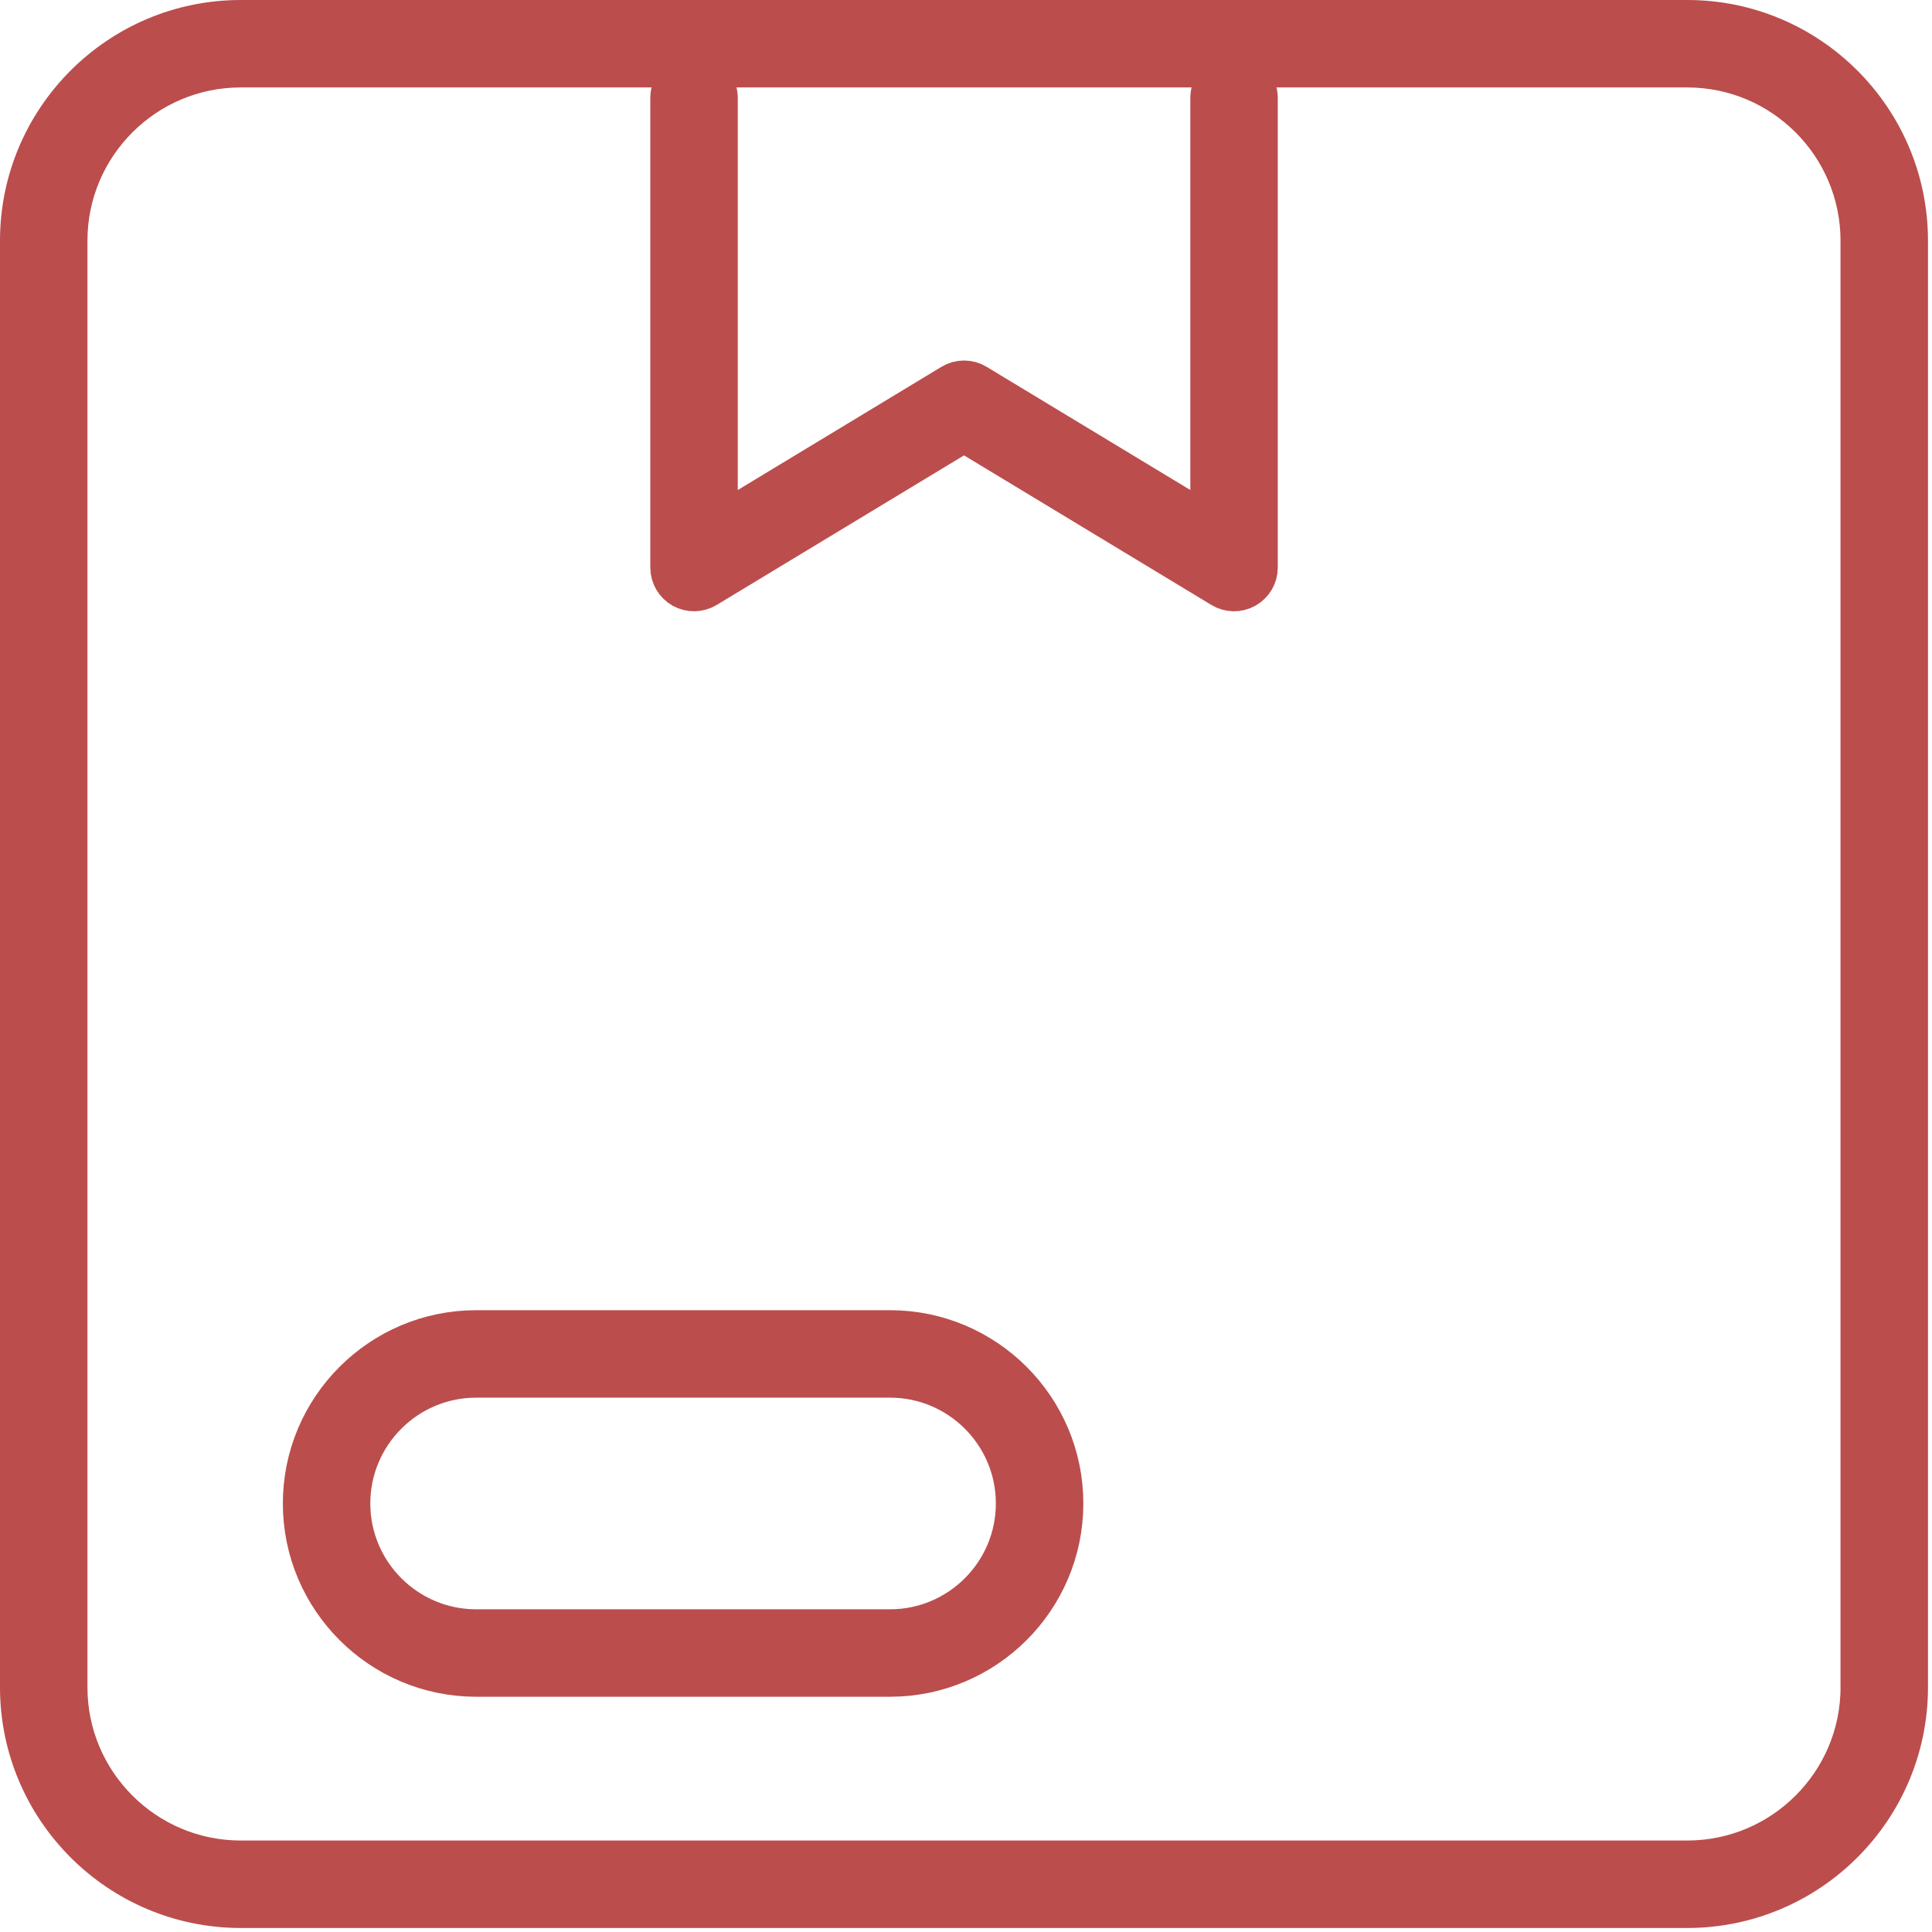
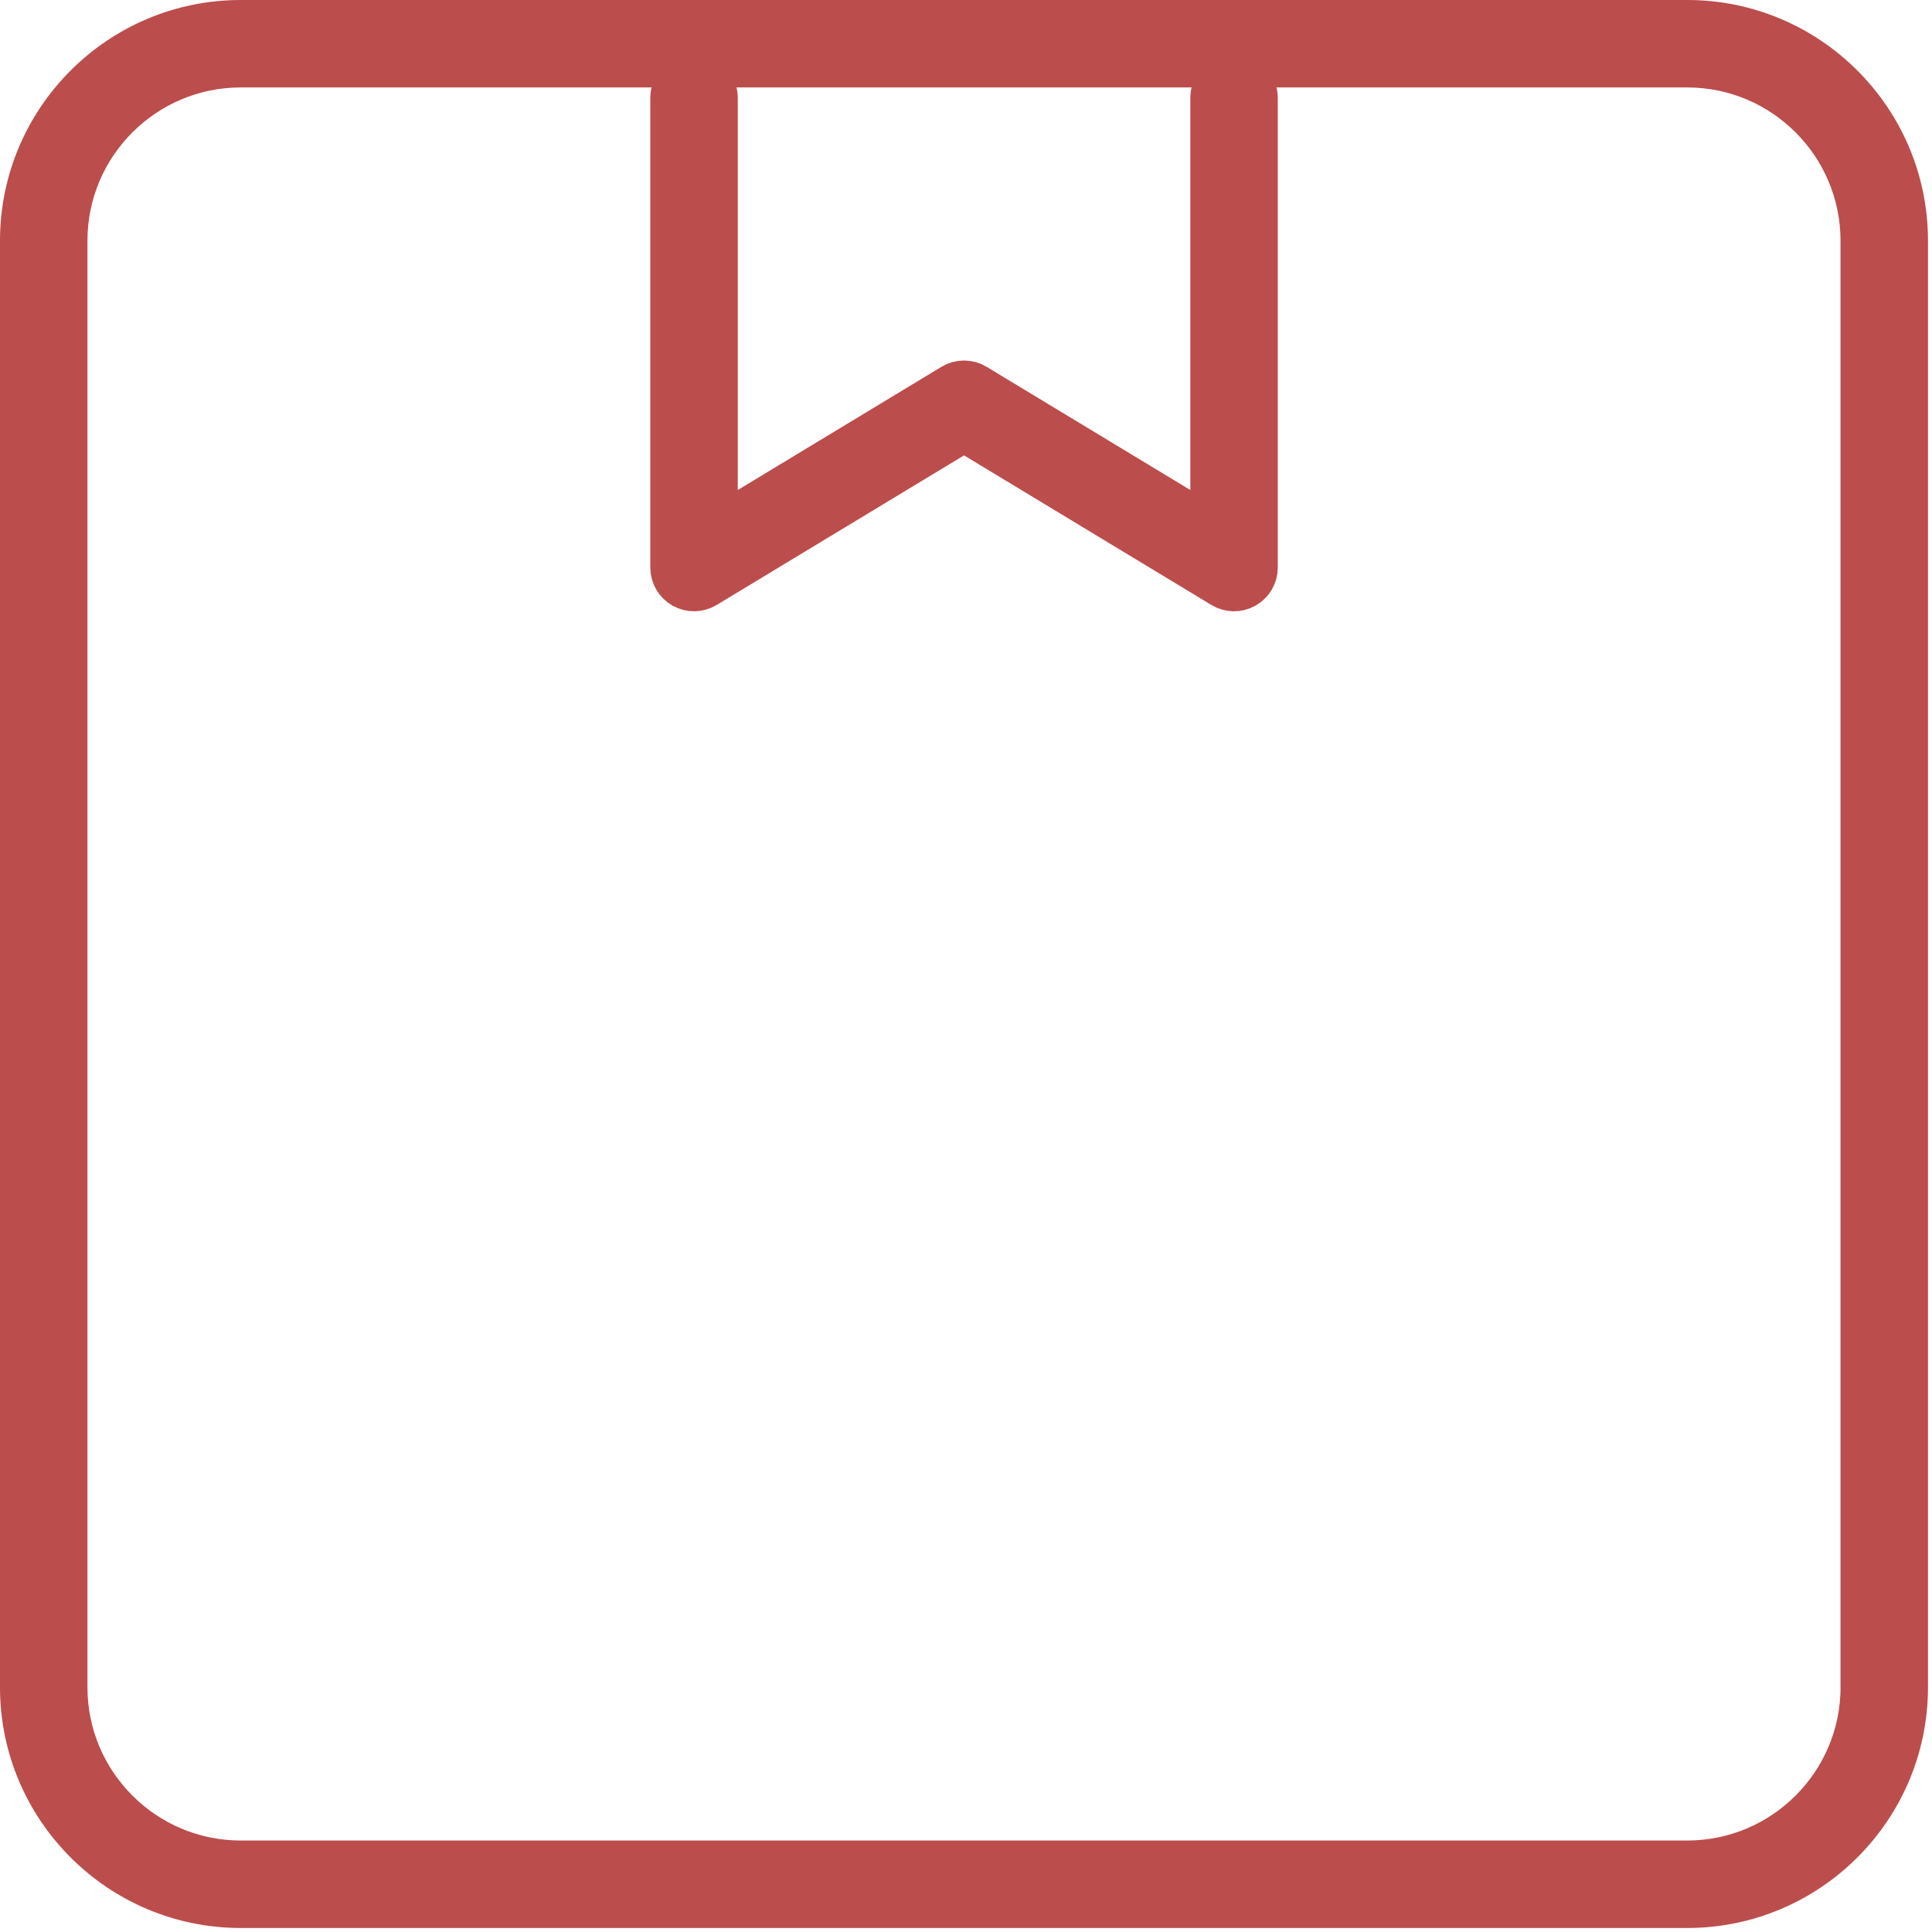
<svg xmlns="http://www.w3.org/2000/svg" width="64" height="64" viewBox="0 0 64 64" fill="none">
  <path d="M55.894 0.8H7.973C4.018 0.8 0.8 4.018 0.8 7.973V55.894C0.8 59.849 4.018 63.067 7.973 63.067H55.894C59.849 63.067 63.067 59.849 63.067 55.894V7.973C63.067 4.018 59.849 0.8 55.894 0.8ZM61.77 55.894C61.77 59.134 59.134 61.769 55.894 61.769H7.973C4.733 61.769 2.097 59.134 2.097 55.894V7.973C2.097 4.733 4.733 2.097 7.973 2.097H55.894C59.134 2.097 61.769 4.733 61.769 7.973V55.894H61.77Z" fill="#BC4D4D" stroke="#BC4D4D" stroke-width="1.6" />
  <path d="M40.879 2.592C40.521 2.592 40.231 2.883 40.231 3.241V17.651L32.271 12.837C32.064 12.711 31.806 12.711 31.599 12.837L23.64 17.651V3.241C23.64 2.883 23.349 2.592 22.991 2.592C22.633 2.592 22.342 2.883 22.342 3.241V18.801C22.342 19.035 22.468 19.25 22.672 19.366C22.876 19.48 23.126 19.477 23.326 19.356L31.935 14.15L40.544 19.356C40.738 19.474 40.988 19.484 41.198 19.366C41.402 19.25 41.528 19.035 41.528 18.801V3.241C41.528 2.883 41.237 2.592 40.879 2.592Z" fill="#BC4D4D" stroke="#BC4D4D" stroke-width="1.6" />
-   <path d="M29.483 44.202H15.773C12.684 44.202 10.17 46.715 10.17 49.804C10.17 52.894 12.684 55.407 15.773 55.407H29.483C32.573 55.407 35.087 52.894 35.087 49.804C35.087 46.715 32.573 44.202 29.483 44.202ZM29.483 54.11H15.773C13.399 54.11 11.467 52.178 11.467 49.804C11.467 47.43 13.399 45.499 15.773 45.499H29.483C31.858 45.499 33.789 47.43 33.789 49.804C33.789 52.178 31.858 54.11 29.483 54.11Z" fill="#BC4D4D" stroke="#BC4D4D" stroke-width="1.6" />
</svg>